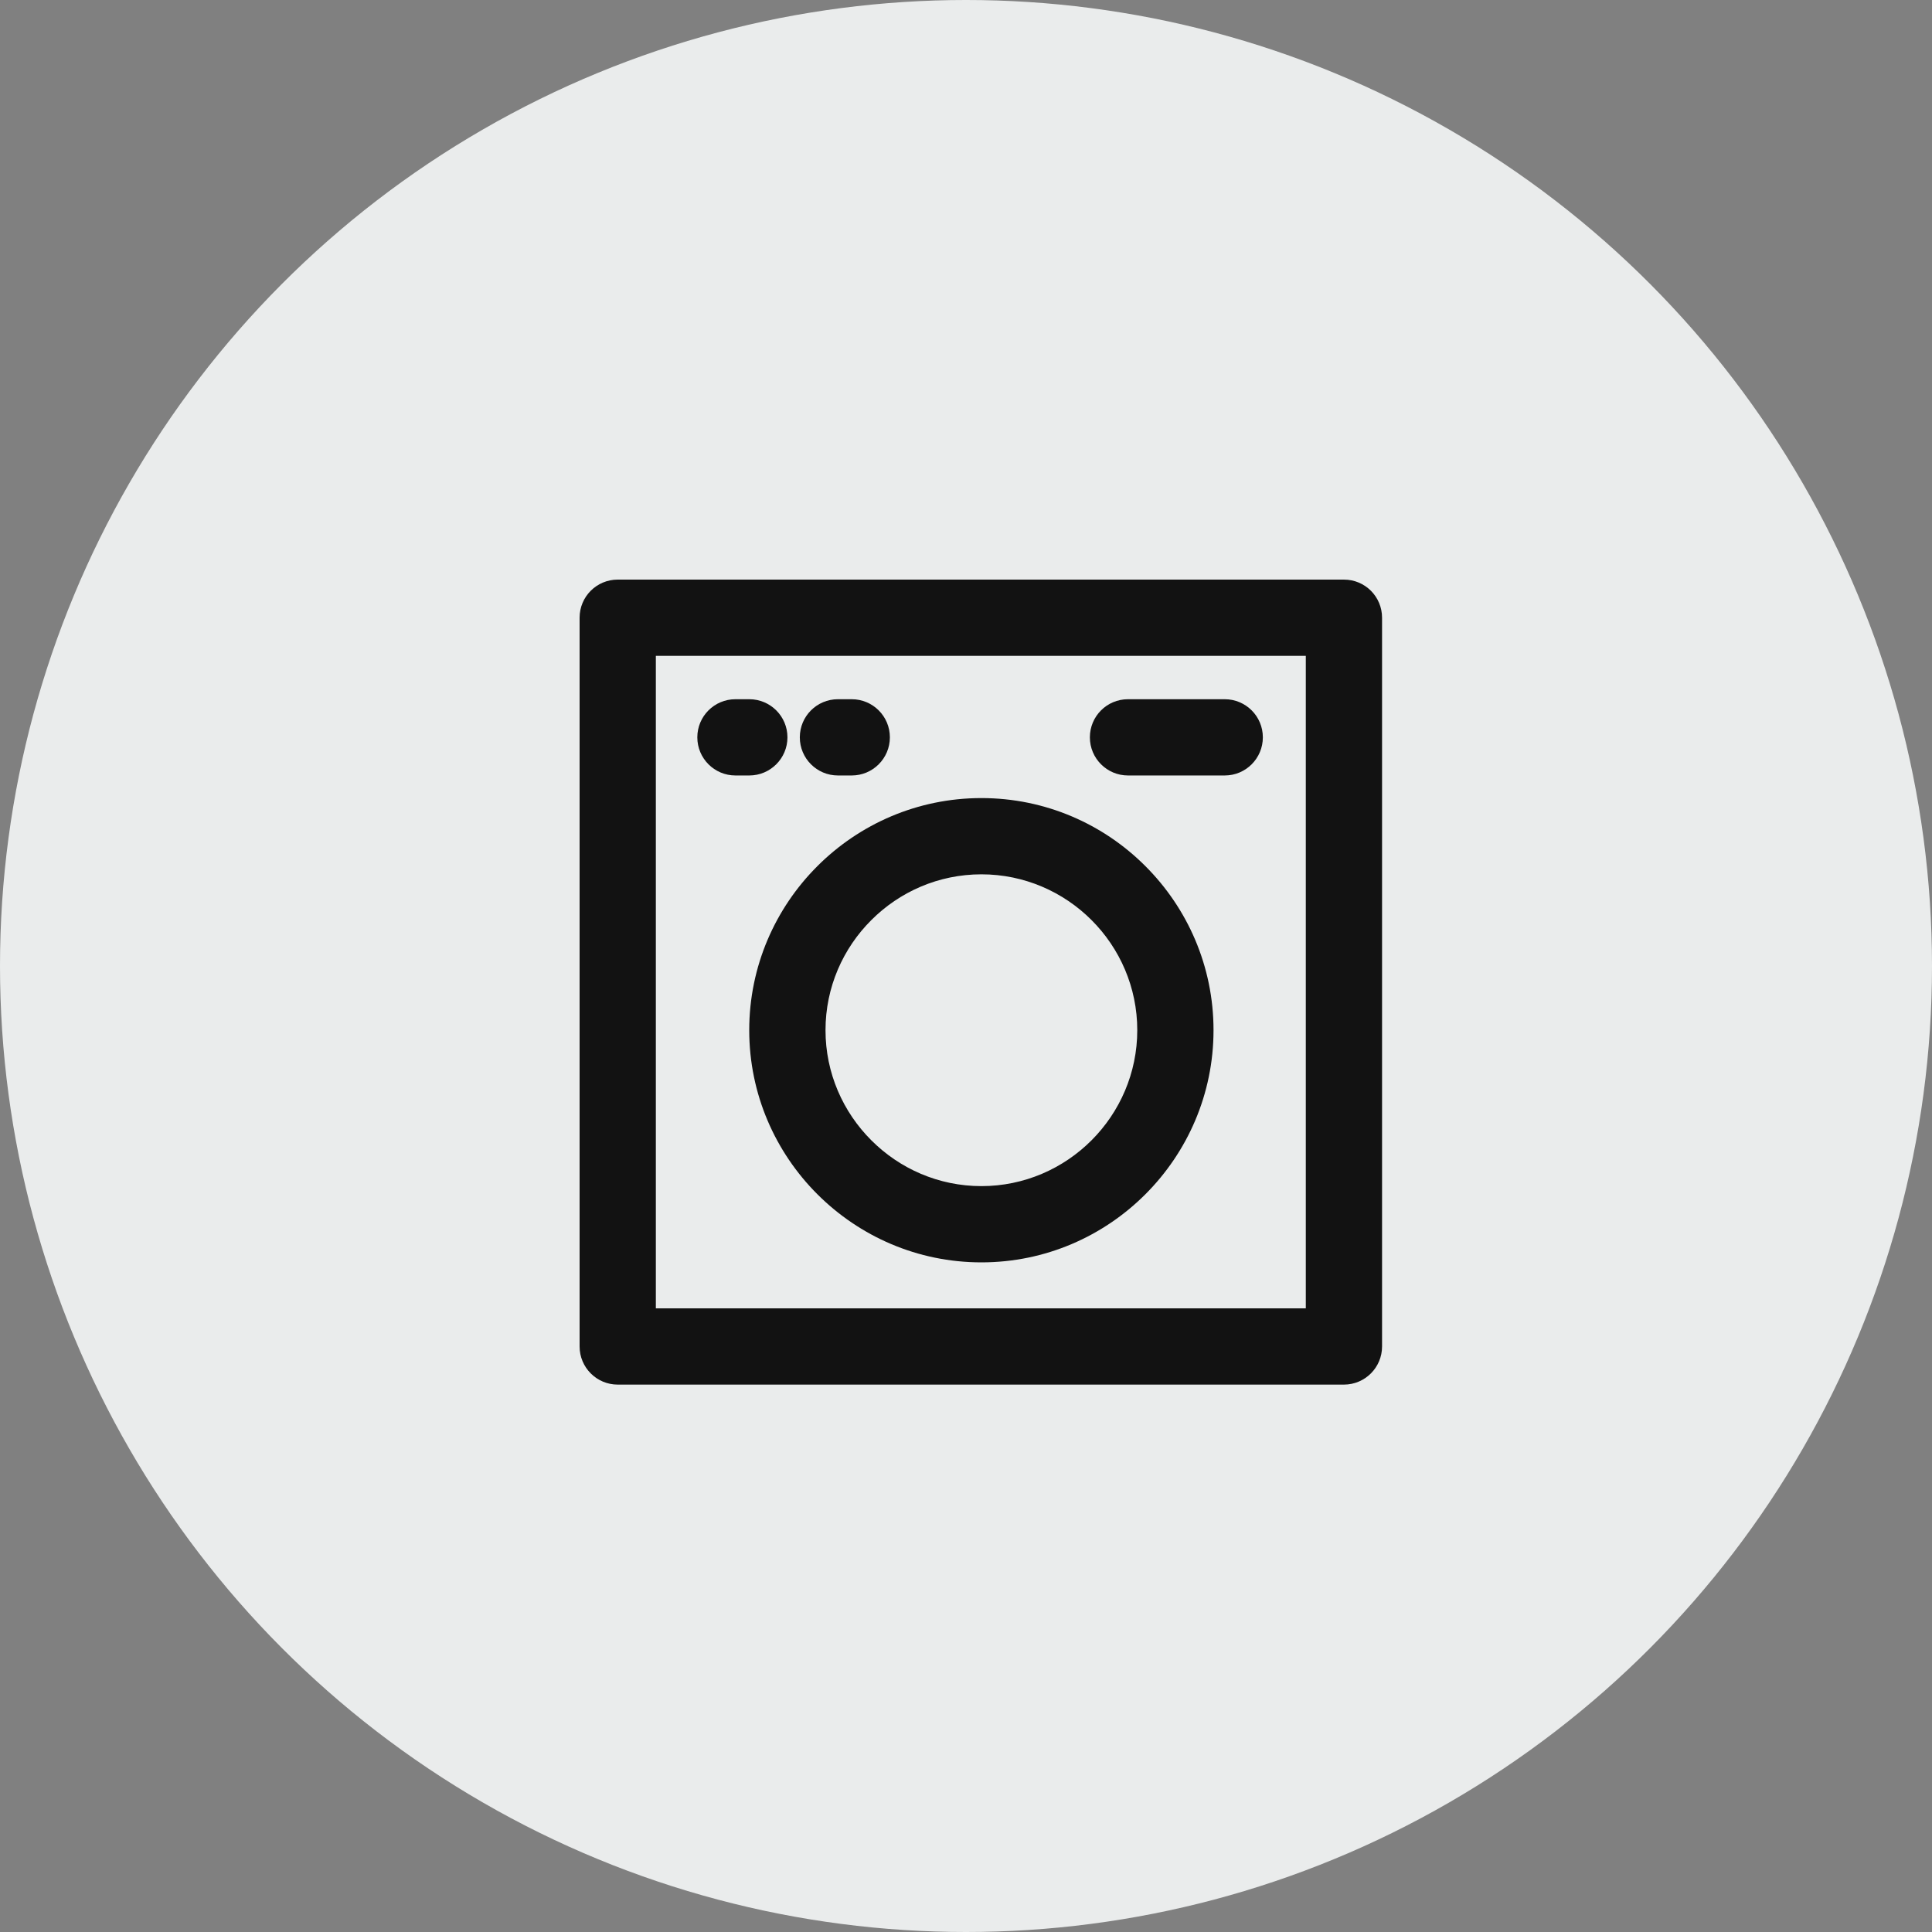
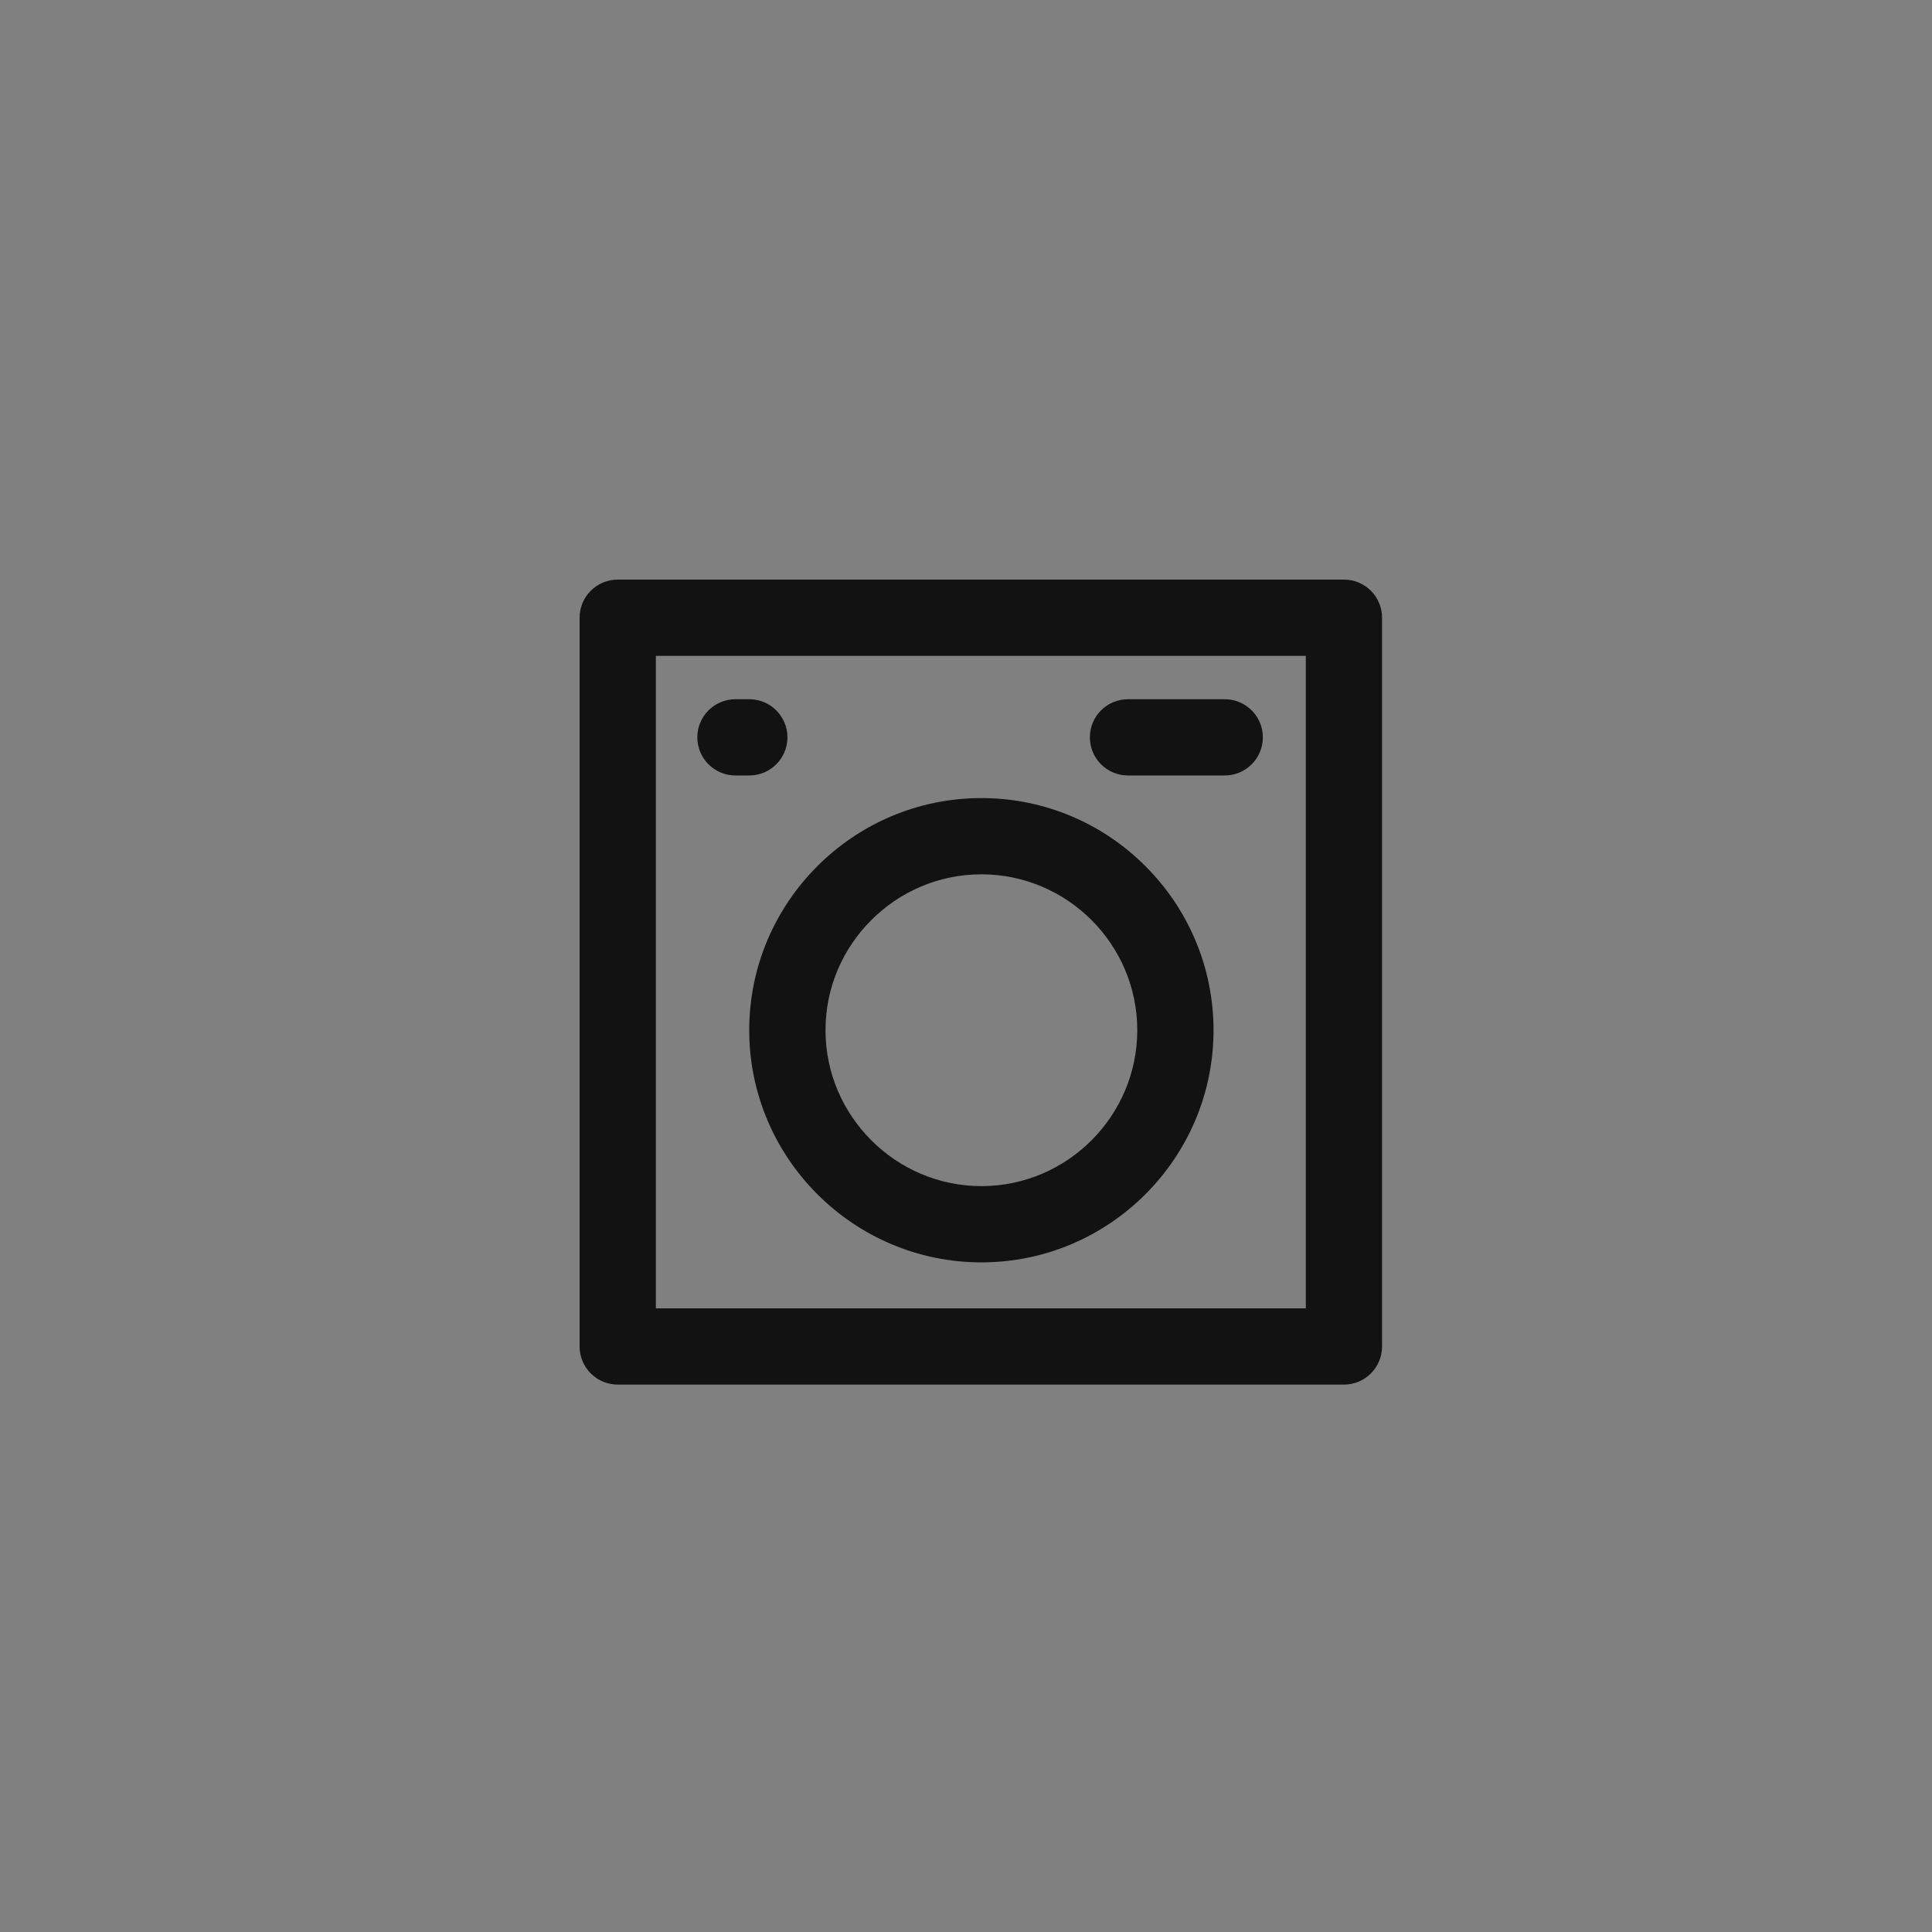
<svg xmlns="http://www.w3.org/2000/svg" width="60" height="60" viewBox="0 0 60 60" fill="none">
  <rect x="0" y="0" width="60" height="60" fill="#808080" stroke="none" />
-   <circle cx="30" cy="30" r="30" fill="#EAECEC" />
  <path fill-rule="evenodd" clip-rule="evenodd" d="M25.383 26.9C26.69 25.592 28.492 24.785 30.479 24.785C32.466 24.785 34.268 25.592 35.573 26.9C36.877 28.204 37.687 30.006 37.687 31.993C37.687 33.98 36.877 35.782 35.573 37.087C34.268 38.394 32.466 39.204 30.479 39.204C28.492 39.204 26.69 38.394 25.383 37.087C24.078 35.782 23.268 33.98 23.268 31.993C23.268 30.006 24.078 28.204 25.383 26.9ZM30.479 27.153C29.145 27.153 27.936 27.697 27.06 28.574C26.181 29.45 25.637 30.661 25.637 31.993C25.637 33.325 26.181 34.536 27.06 35.413C27.936 36.291 29.145 36.836 30.479 36.836C31.811 36.836 33.022 36.291 33.899 35.413C34.775 34.536 35.319 33.325 35.319 31.993C35.319 30.661 34.775 29.45 33.899 28.574C33.022 27.697 31.811 27.153 30.479 27.153Z" fill="#121212" />
  <path d="M33.847 22.899C33.847 23.552 34.376 24.083 35.031 24.083H38.035C38.689 24.083 39.219 23.552 39.219 22.899C39.219 22.244 38.689 21.715 38.035 21.715H35.031C34.376 21.715 33.847 22.244 33.847 22.899Z" fill="#121212" />
  <path d="M22.84 24.083C22.185 24.083 21.656 23.552 21.656 22.899C21.656 22.244 22.185 21.715 22.84 21.715H23.271C23.923 21.715 24.455 22.244 24.455 22.899C24.455 23.552 23.923 24.083 23.271 24.083H22.84Z" fill="#121212" />
-   <path d="M24.839 22.899C24.839 23.552 25.368 24.083 26.023 24.083H26.451C27.106 24.083 27.636 23.552 27.636 22.899C27.636 22.244 27.106 21.715 26.451 21.715H26.023C25.368 21.715 24.839 22.244 24.839 22.899Z" fill="#121212" />
  <path fill-rule="evenodd" clip-rule="evenodd" d="M19.184 18H41.737C42.392 18 42.921 18.529 42.921 19.184V41.816C42.921 42.468 42.392 43 41.737 43H19.184C18.529 43 18 42.468 18 41.816V19.184C18 18.529 18.529 18 19.184 18ZM40.553 20.368H20.368V40.632H40.553V20.368Z" fill="#121212" />
</svg>